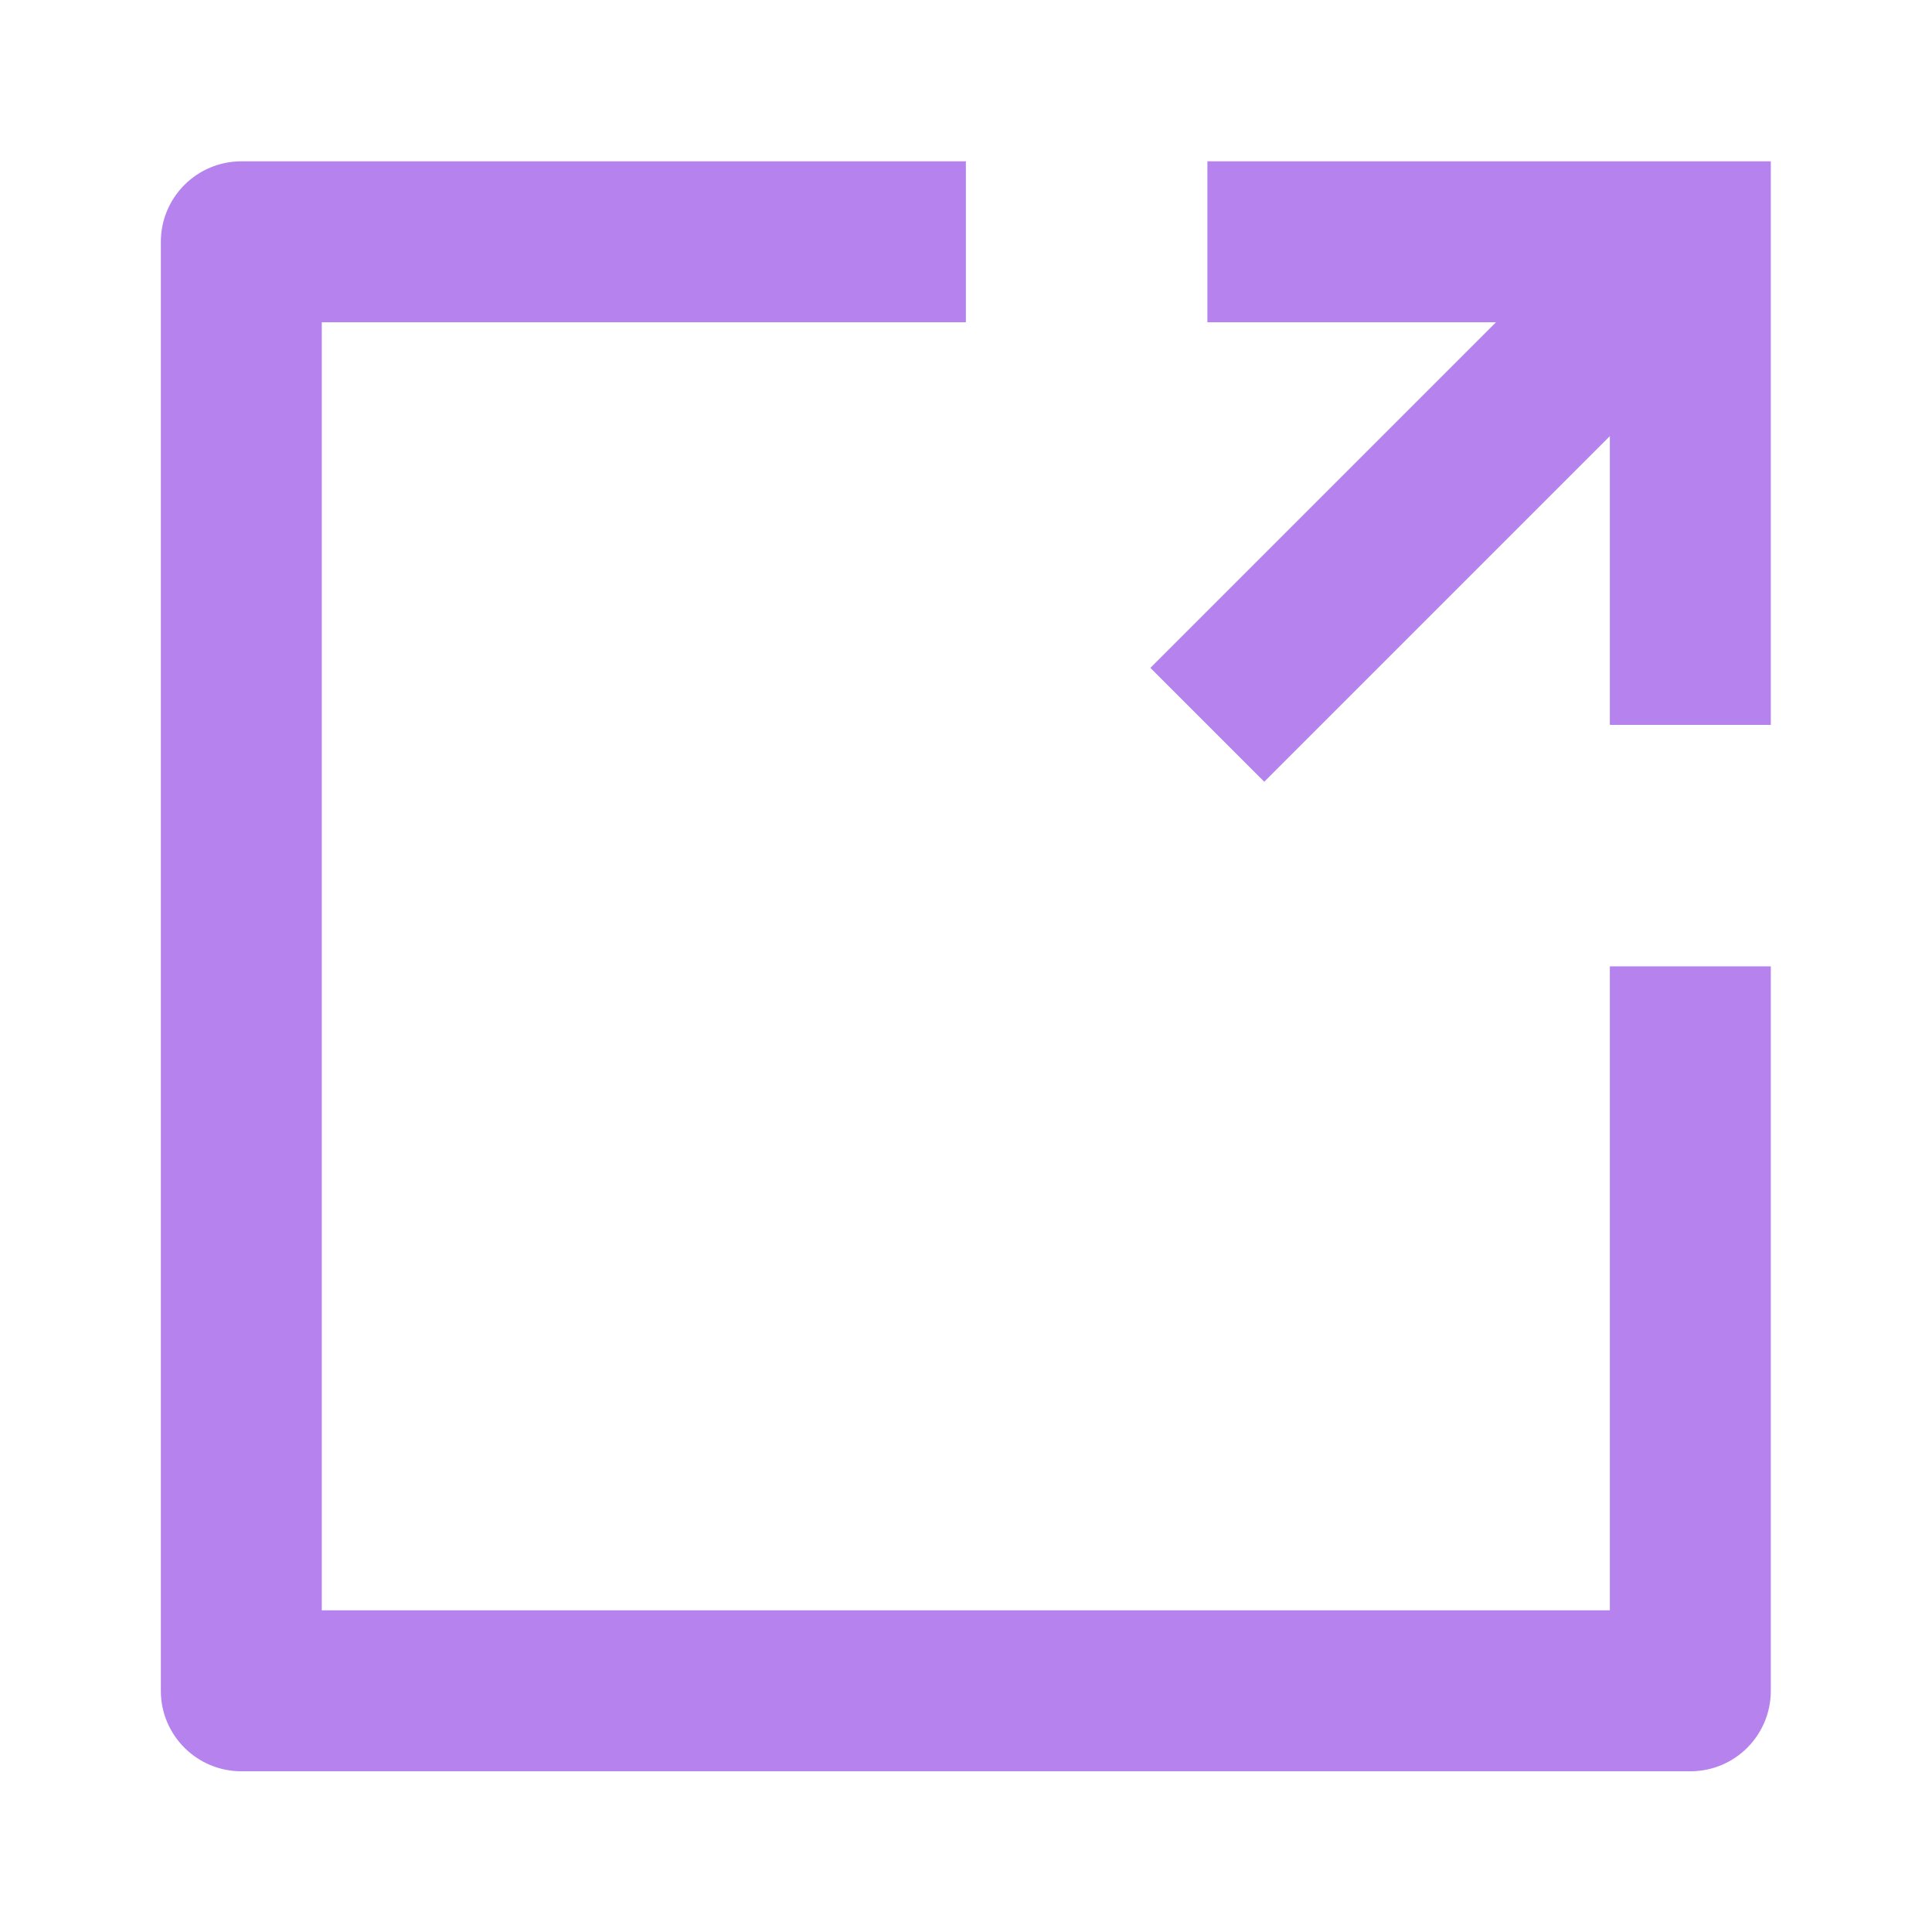
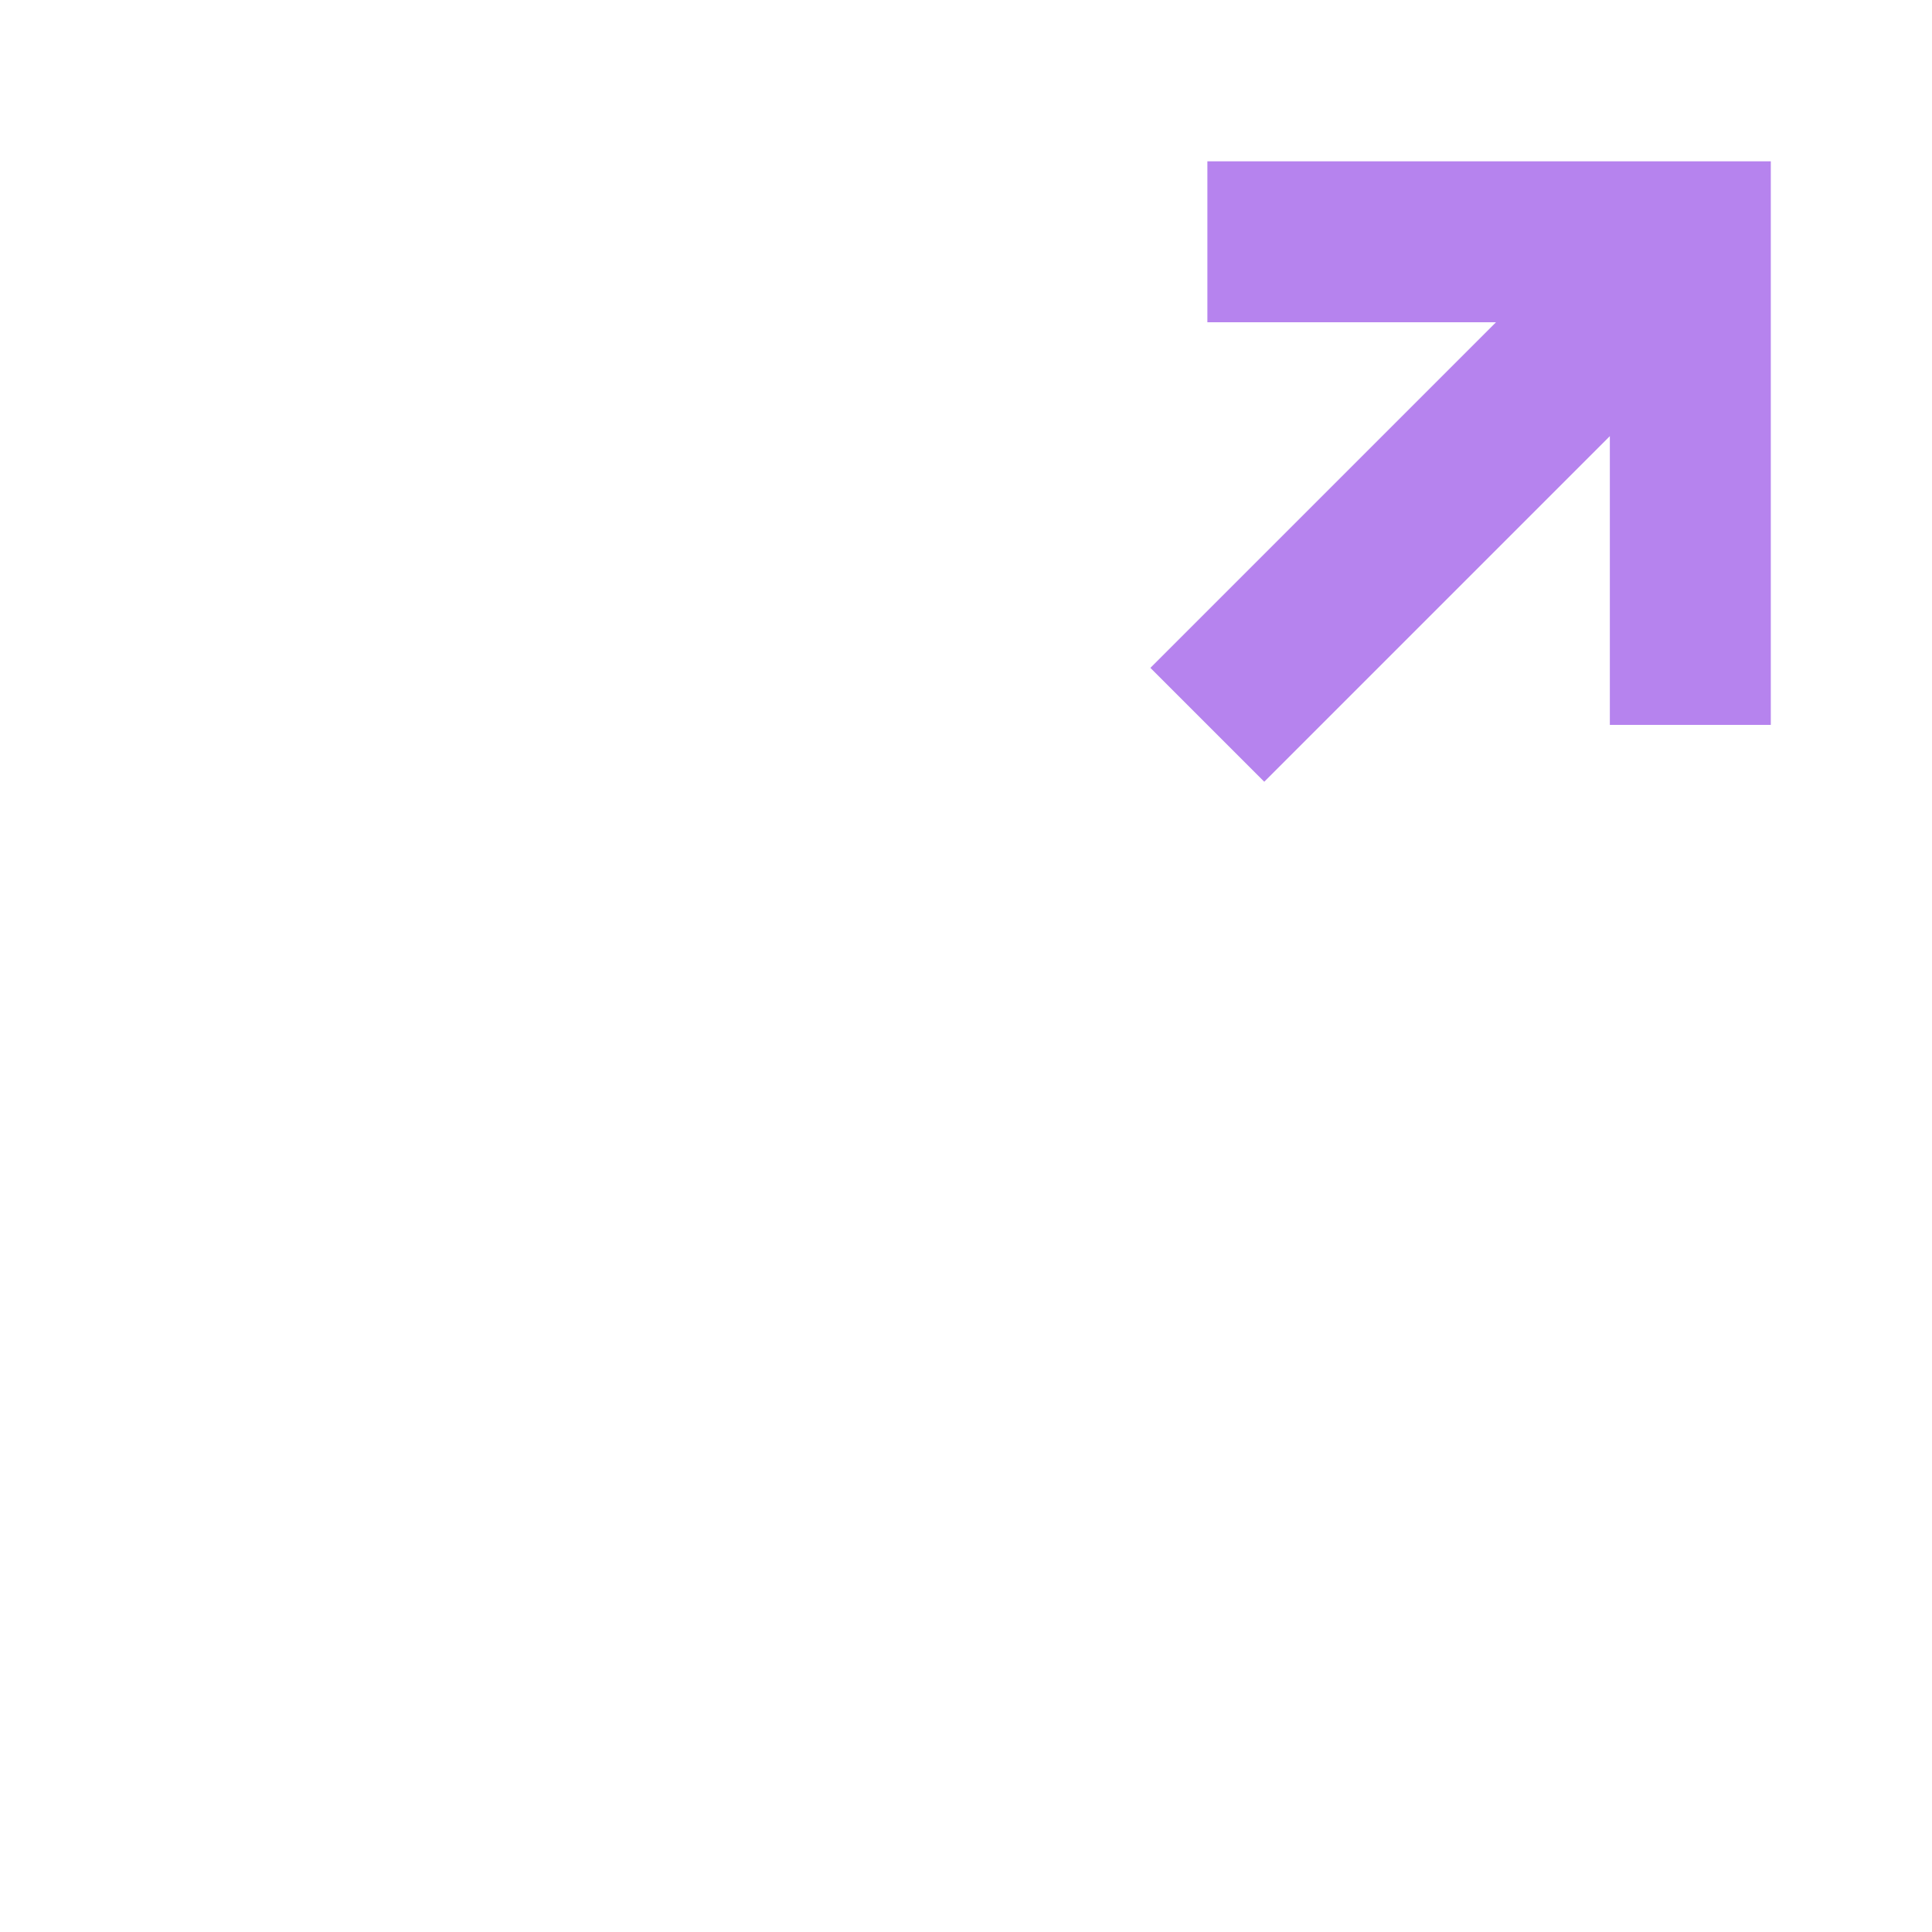
<svg xmlns="http://www.w3.org/2000/svg" width="16" height="16" viewBox="0 0 16 16" fill="none">
-   <path fill-rule="evenodd" clip-rule="evenodd" d="M1.332 2.003C1.332 1.634 1.631 1.336 1.999 1.336H7.999V2.669H2.665V13.336H13.332V8.003H14.665V14.003C14.665 14.371 14.367 14.669 13.999 14.669H1.999C1.631 14.669 1.332 14.371 1.332 14.003V2.003Z" fill="#B683EE" />
  <path fill-rule="evenodd" clip-rule="evenodd" d="M9.999 1.336H14.665V6.003H13.332V3.612L10.47 6.474L9.527 5.531L12.389 2.669H9.999V1.336Z" fill="#B683EE" />
</svg>